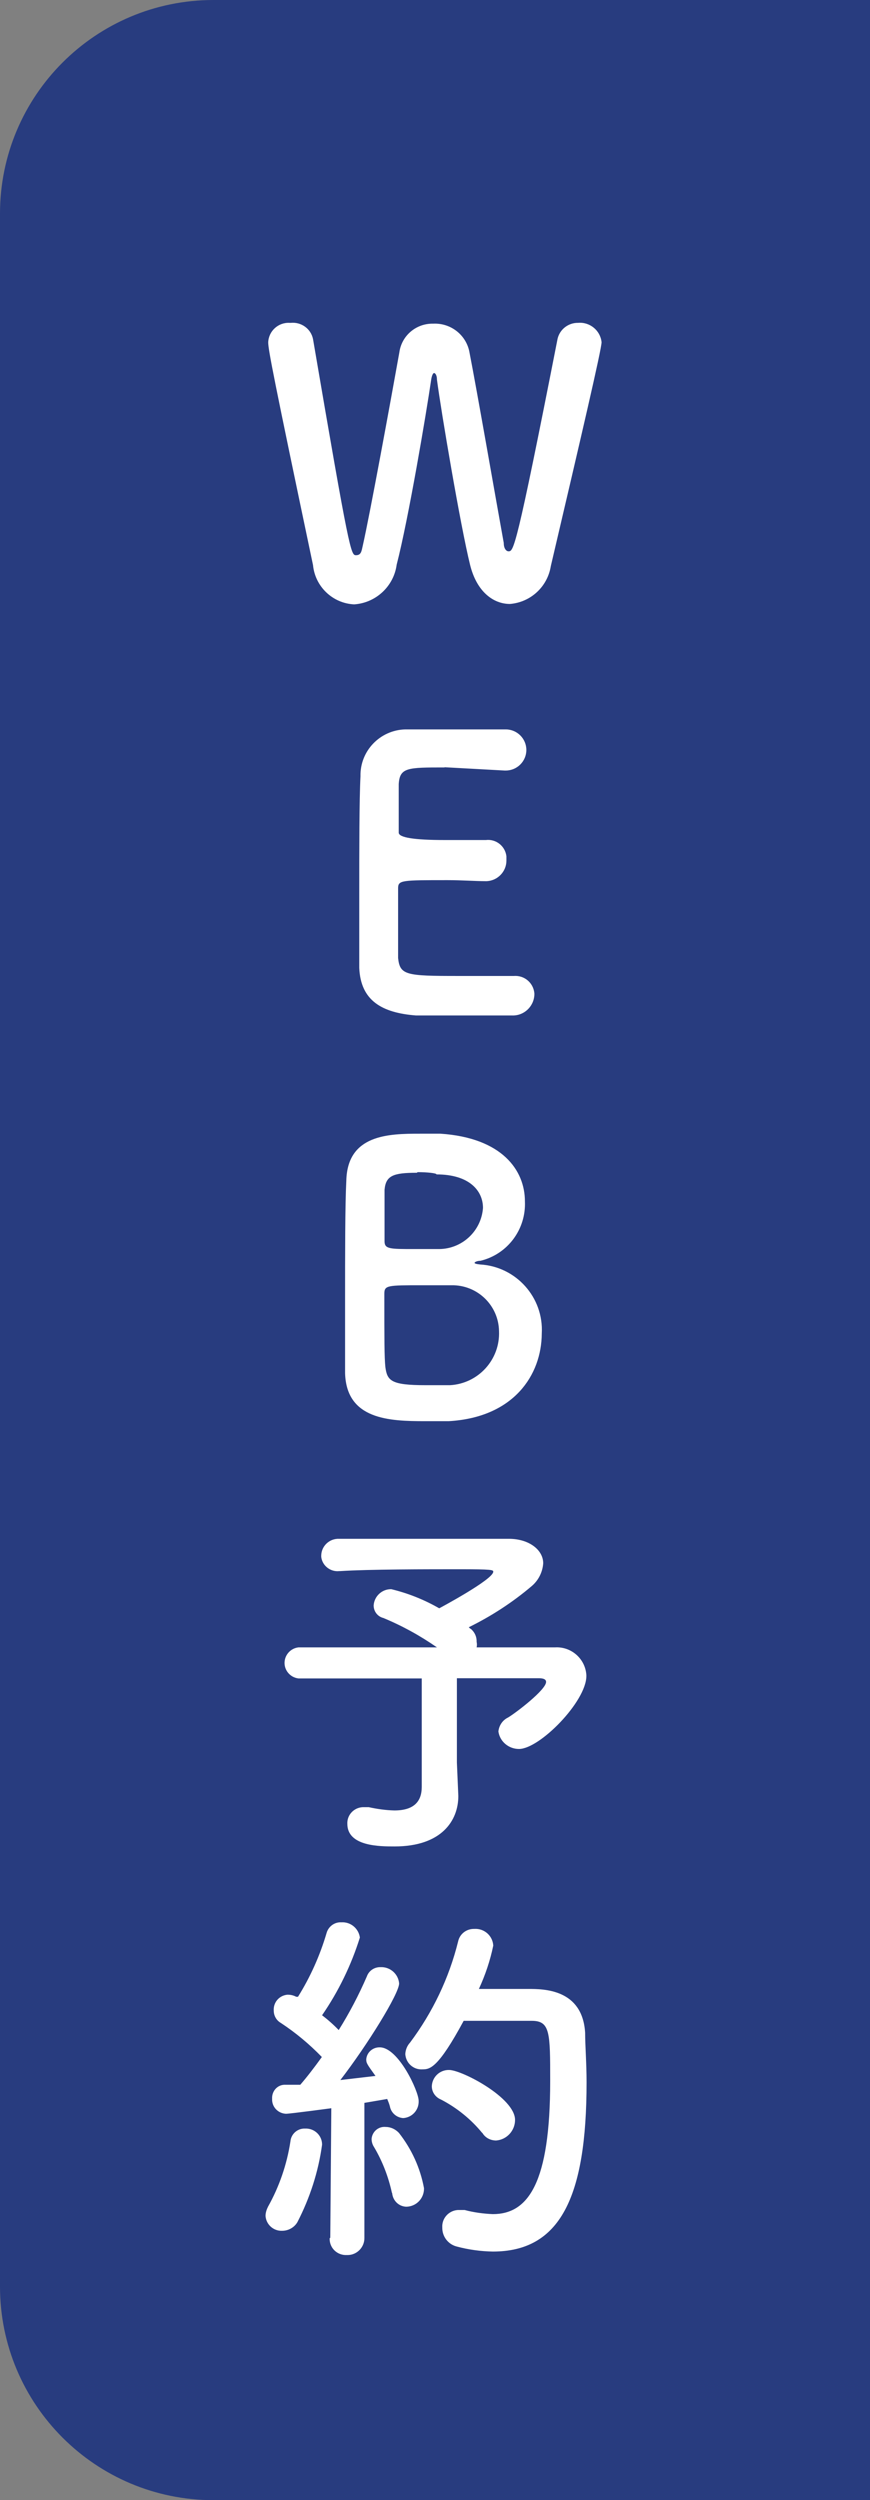
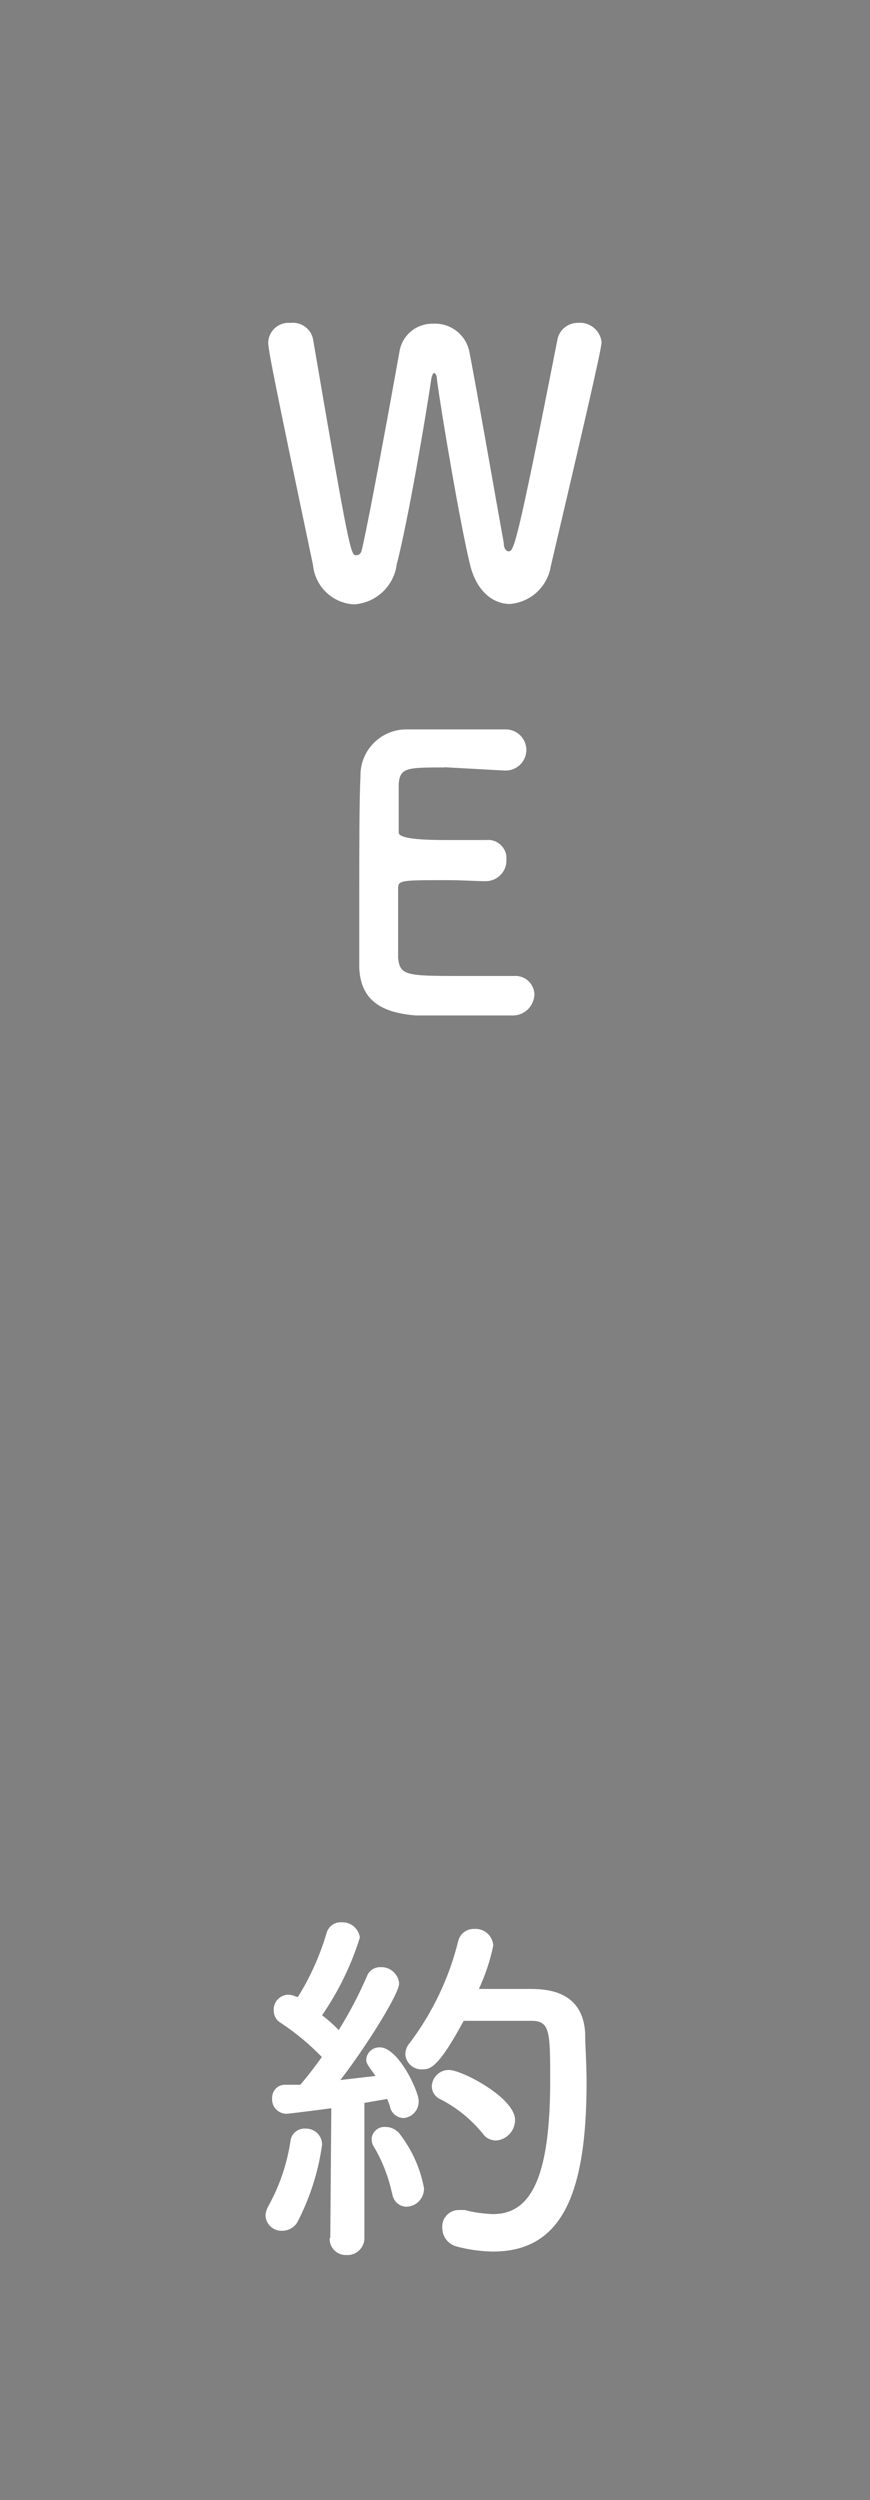
<svg xmlns="http://www.w3.org/2000/svg" width="42.33" height="121.58" viewBox="0 0 42.33 121.58">
  <rect x="0" y="0" width="42.33" height="121.58" fill="#808080" stroke="none" />
  <defs>
    <style>
      .cls-1 {
        fill: #fff;
      }

      .cls-2 {
        fill: #283c7f;
      }
    </style>
  </defs>
  <g id="_イヤー_1" data-name="レイヤー 1" />
  <g id="_イヤー_2" data-name="レイヤー 2">
    <g id="_イヤー_1-2" data-name="レイヤー 1">
      <g id="_イヤー_2-2" data-name="レイヤー 2">
        <g id="_イヤー_1-2" data-name="レイヤー 1-2">
-           <path class="cls-2" d="M10.39,0h31.94V121.58H10.39C4.65,121.58,0,116.93,0,111.19V10.39C0,4.65,4.65,0,10.39,0Z" />
          <path class="cls-1" d="M24.81,29.37c-.81,0-1.62-.6-1.94-1.91-.47-1.91-1.41-7.47-1.61-9,0-.23-.09-.32-.14-.32s-.11,.12-.14,.32c-.24,1.64-1.1,6.75-1.68,9-.14,1.05-1.01,1.86-2.07,1.93-1.05-.05-1.9-.87-2-1.91-1.92-9.13-2.18-10.48-2.18-10.83,.02-.55,.49-.98,1.04-.95,.02,0,.04,0,.06,0,.51-.05,.98,.29,1.08,.79,1.77,10.36,1.84,10.51,2.09,10.51s.27-.19,.33-.46c.35-1.54,1.35-7,1.78-9.4,.11-.82,.82-1.42,1.65-1.4,.83-.04,1.57,.52,1.75,1.33,.4,2.05,1.3,7.24,1.68,9.33,0,.3,.14,.41,.23,.41,.25,0,.36,0,2.39-10.34,.11-.46,.53-.78,1-.77,.57-.05,1.08,.37,1.14,.94,0,.34-1,4.62-2.47,10.89-.16,1-.98,1.76-1.99,1.84Z" />
          <path class="cls-1" d="M21.63,37.32c-1.8,0-2.18,0-2.23,.81v2.36q0,.36,2.24,.36h2c.49-.06,.94,.29,1,.79,0,.07,0,.14,0,.21,0,.53-.42,.97-.95,1h-.09c-.45,0-1.14-.05-1.82-.05-2.23,0-2.41,0-2.41,.39v3.4c.09,.83,.38,.87,2.92,.87h2.71c.51-.04,.95,.33,1,.84,0,.03,0,.06,0,.08-.03,.58-.52,1.03-1.1,1h-4.67c-1.65-.13-2.68-.72-2.75-2.31v-3.54c0-2.2,0-4.65,.06-5.78-.03-1.23,.95-2.25,2.18-2.28,.08,0,.17,0,.25,0h4.64c.55,0,1,.45,1,1,0,.55-.45,1-1,1-.02,0-.04,0-.06,0l-2.92-.16Z" />
-           <path class="cls-1" d="M21.83,69.11h-1.15c-1.75,0-3.82-.08-3.89-2.33v-3.56c0-2.2,0-4.65,.06-5.8,.05-2.25,2.05-2.29,3.58-2.29h1c3,.2,4.11,1.78,4.11,3.29,.06,1.36-.84,2.57-2.16,2.89-.18,0-.29,.07-.29,.1s.07,.06,.27,.08c1.75,.1,3.1,1.6,3,3.36-.01,2.01-1.36,4.08-4.53,4.26Zm2.45-4.38c-.02-1.25-1.05-2.25-2.31-2.23-.02,0-.05,0-.07,0h-1.37c-1.67,0-1.83,0-1.83,.41,0,2.25,0,3.08,.05,3.57,.09,.66,.27,.88,1.95,.88h1.2c1.38-.08,2.44-1.25,2.38-2.63Zm-4-7.7c-1.15,0-1.51,.14-1.57,.83v2.5c0,.38,.25,.38,1.44,.38h1.22c1.12-.01,2.05-.88,2.13-2,0-.84-.67-1.63-2.26-1.63,.01-.06-.45-.11-.92-.11l-.04,.03Z" />
-           <path class="cls-1" d="M22.3,87.34h0c0,1.19-.81,2.45-3.1,2.45-.72,0-2.3,0-2.3-1.1-.02-.43,.32-.79,.75-.81,.01,0,.03,0,.04,0,.08,0,.17,0,.25,0,.41,.09,.83,.15,1.25,.16,.93,0,1.33-.42,1.33-1.14v-5.28h-6c-.42-.05-.72-.43-.67-.84,.04-.35,.32-.63,.67-.67h6.74c-.82-.57-1.69-1.05-2.61-1.43-.28-.07-.47-.32-.47-.61,.03-.45,.41-.8,.86-.79,.82,.2,1.6,.51,2.33,.93,0,0,2.63-1.4,2.63-1.78,0-.09-.07-.12-1.64-.12s-4.41,0-5.8,.09h-.05c-.43,.05-.83-.26-.88-.69,0-.02,0-.04,0-.07,.01-.46,.4-.83,.87-.81,.02,0,.04,0,.05,0h8.21c.98,0,1.67,.54,1.67,1.19-.03,.43-.23,.83-.56,1.11-.93,.79-1.96,1.46-3.06,2,.03,.04,.07,.07,.11,.09,.18,.16,.28,.38,.27,.62,.02,.09,.02,.18,0,.27h3.81c.79-.05,1.48,.55,1.53,1.35v.04c0,1.24-2.27,3.55-3.28,3.55-.5,0-.93-.36-1-.85,.03-.29,.2-.55,.47-.68,.4-.24,1.85-1.35,1.85-1.73,0-.11-.1-.18-.34-.18h-4v4.1l.07,1.63Z" />
          <path class="cls-1" d="M13.73,108.48c-.42,.02-.78-.3-.81-.72,0-.16,.05-.31,.12-.45,.55-.98,.92-2.06,1.09-3.17,.03-.37,.35-.65,.72-.63,.43-.02,.8,.31,.82,.74,0,.02,0,.03,0,.05-.18,1.31-.59,2.58-1.2,3.76-.15,.26-.44,.42-.74,.42Zm2.34,.34l.05-6.3s-2,.27-2.21,.27c-.39-.02-.69-.34-.67-.73h0c-.02-.36,.24-.66,.58-.68h.79c.33-.38,.69-.85,1.05-1.35-.6-.62-1.27-1.18-2-1.66-.21-.12-.34-.35-.34-.59-.03-.4,.26-.74,.66-.78h.02c.14,0,.28,.03,.41,.1h.09c.6-.96,1.07-2.01,1.39-3.1,.09-.32,.39-.54,.72-.52,.45-.03,.84,.3,.9,.74-.42,1.34-1.04,2.62-1.84,3.78,.29,.22,.56,.46,.81,.72,.52-.83,.98-1.71,1.37-2.61,.1-.28,.37-.46,.67-.45,.46-.02,.86,.33,.9,.79,0,.5-1.55,3-2.86,4.7l1.71-.2c-.42-.58-.45-.63-.45-.81,.03-.34,.32-.59,.66-.58,.9,0,1.89,2.13,1.89,2.6,.02,.44-.31,.81-.75,.84-.32-.02-.59-.25-.65-.57-.03-.12-.08-.24-.13-.36l-1.11,.19v6.56c.01,.45-.35,.83-.8,.84-.02,0-.04,0-.06,0-.44,.02-.81-.31-.83-.75,0-.02,0-.05,0-.07l.03-.02Zm3-2.18c-.17-.78-.46-1.54-.87-2.23-.08-.12-.12-.26-.12-.4,.03-.35,.33-.61,.68-.58h0c.25,0,.48,.11,.65,.29,.62,.79,1.04,1.71,1.22,2.69,.01,.49-.37,.89-.86,.9h0c-.37-.01-.66-.3-.69-.67h-.01Zm3.49-8.37c-1.24,2.3-1.64,2.36-2,2.36-.44,.03-.81-.3-.84-.74h0c.01-.21,.09-.41,.23-.56,1.1-1.47,1.9-3.14,2.34-4.92,.08-.37,.41-.62,.79-.61,.48-.03,.89,.33,.92,.81-.15,.73-.39,1.44-.7,2.11h2.41c.74,0,2.63,0,2.76,2.13,0,.63,.07,1.47,.07,2.41,0,5.62-1.3,8.23-4.56,8.23-.59-.01-1.17-.09-1.74-.24-.43-.1-.73-.49-.72-.93-.03-.44,.31-.82,.75-.85,.02,0,.04,0,.06,0,.09,0,.19,0,.28,0,.45,.12,.91,.18,1.37,.2,1.73,0,2.79-1.53,2.79-6.47,0-2.36,0-2.93-.9-2.93h-3.31Zm.9,5.45c-.55-.67-1.23-1.22-2-1.62-.27-.11-.45-.36-.45-.65,.02-.45,.39-.8,.84-.79,.62,0,3.21,1.35,3.21,2.43,0,.52-.4,.96-.92,1-.27,0-.53-.13-.67-.37h-.01Z" />
        </g>
      </g>
    </g>
  </g>
</svg>